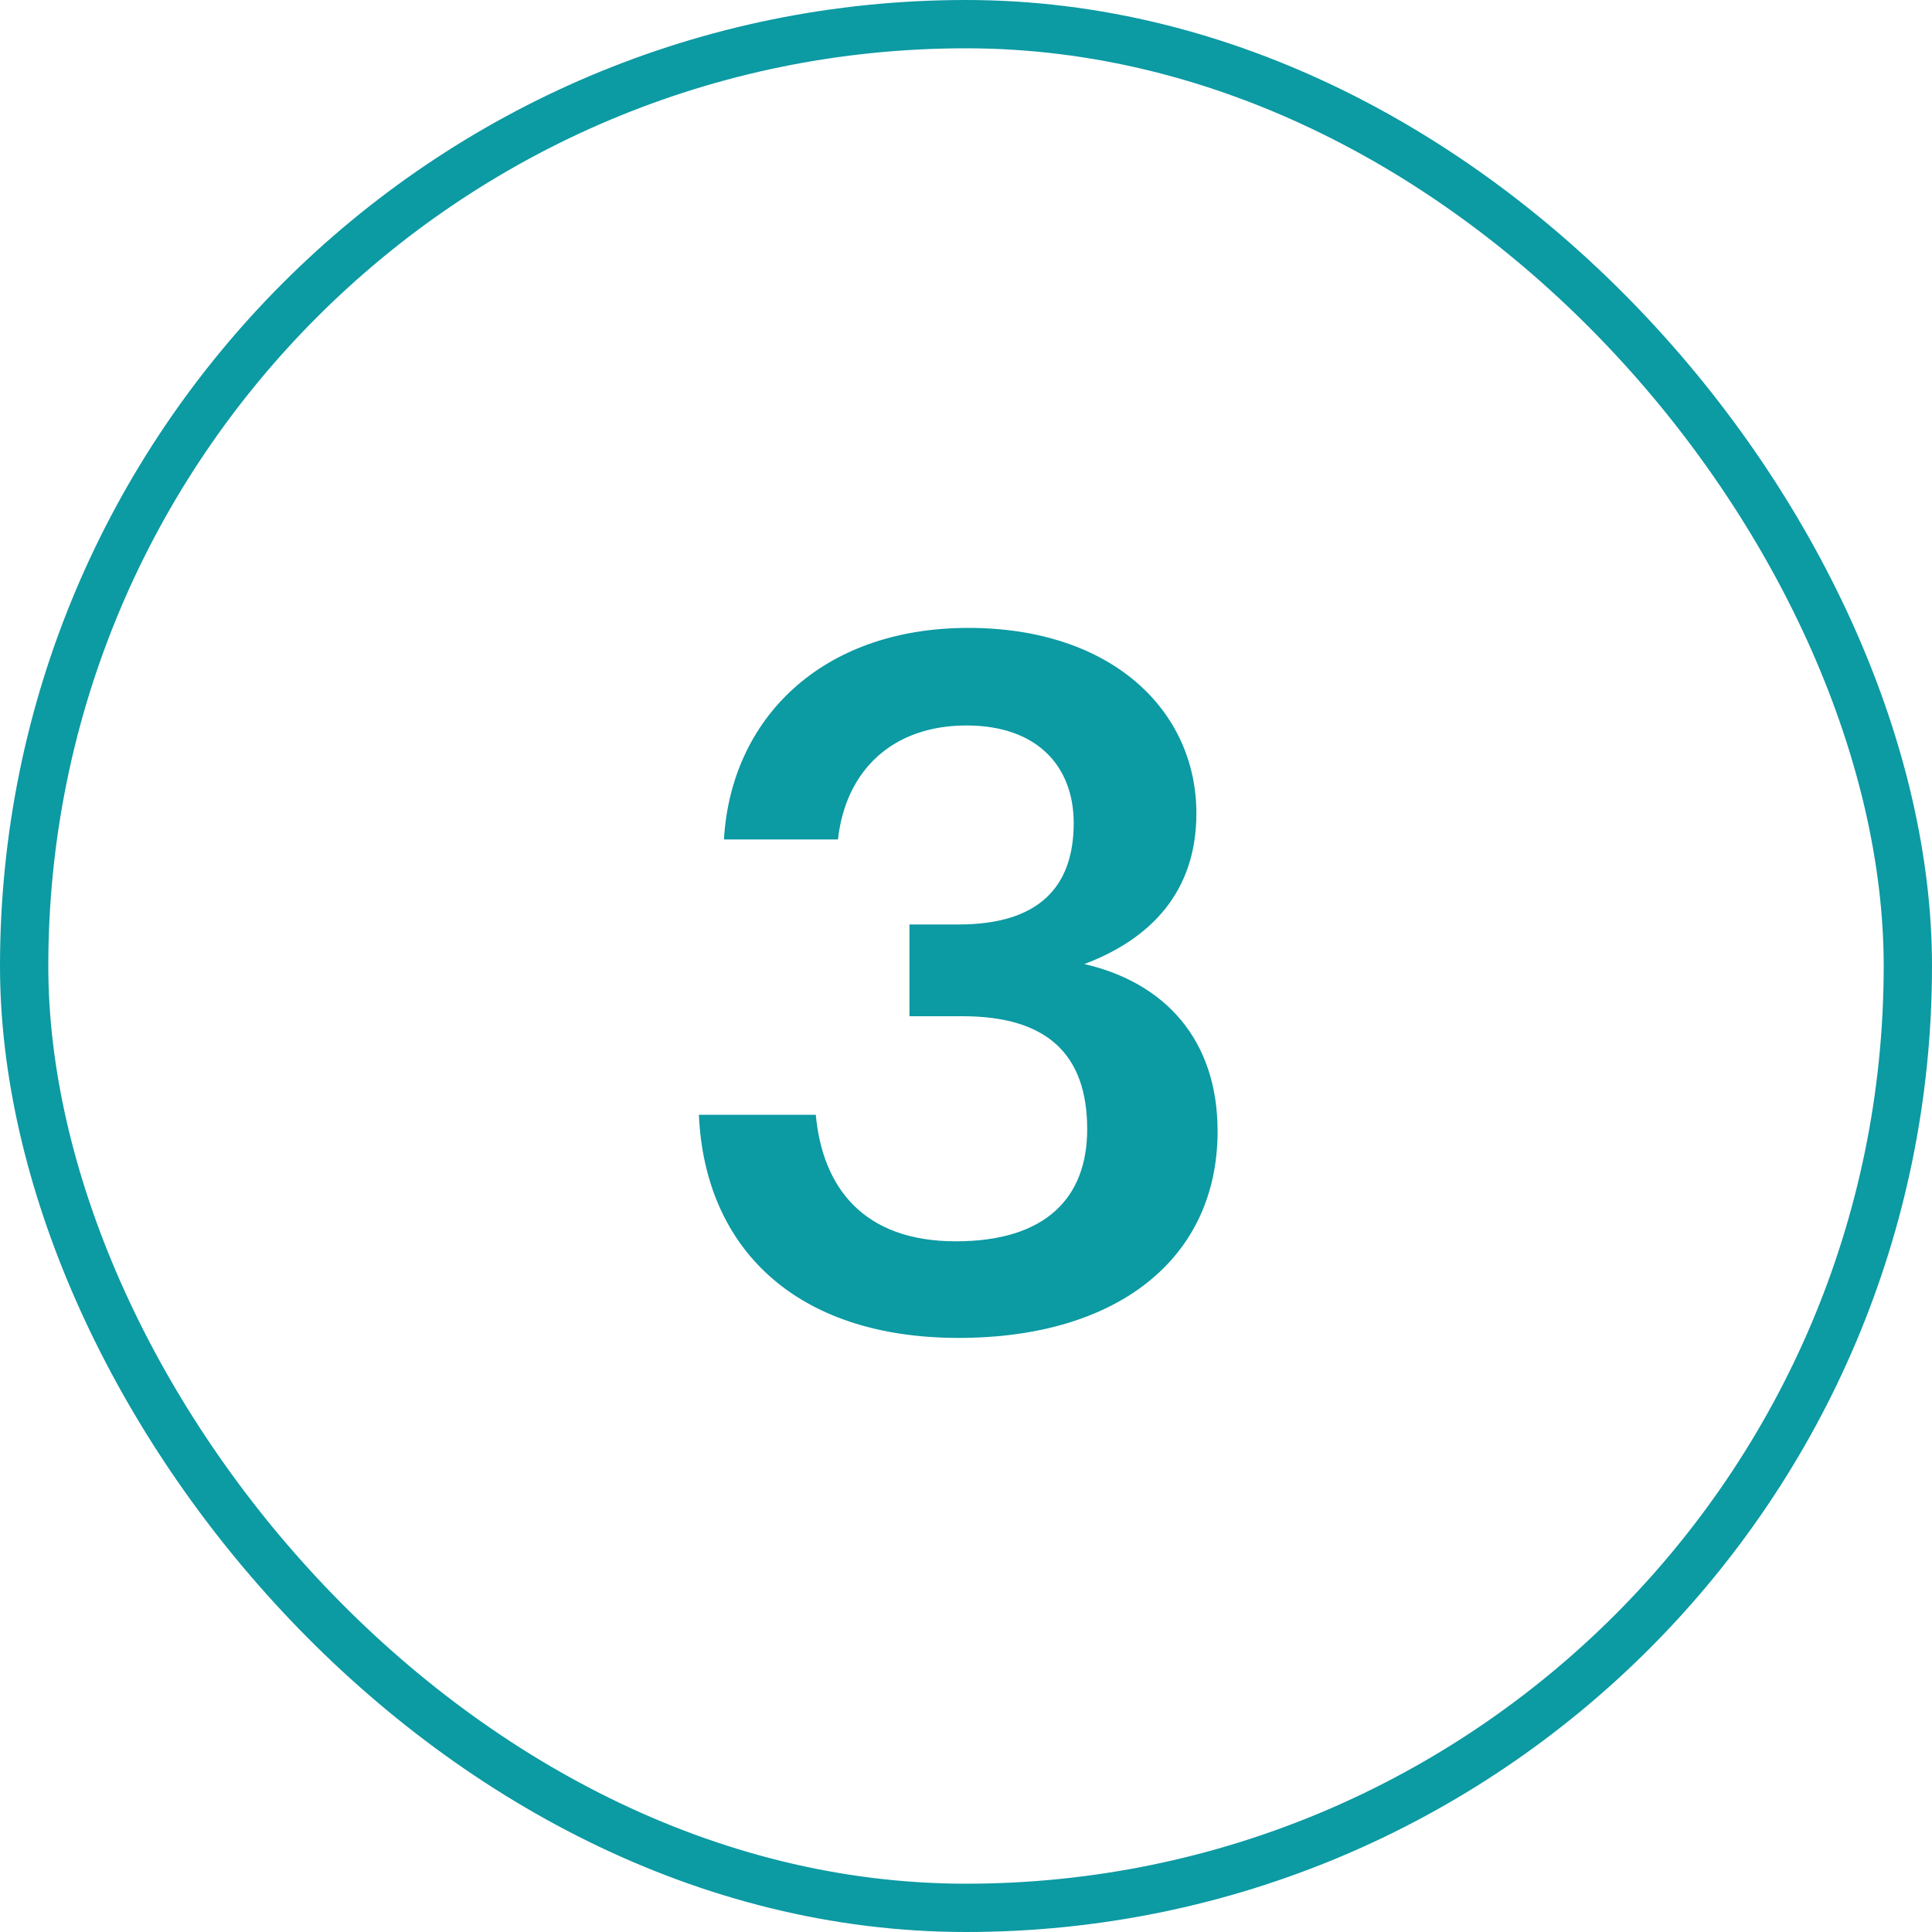
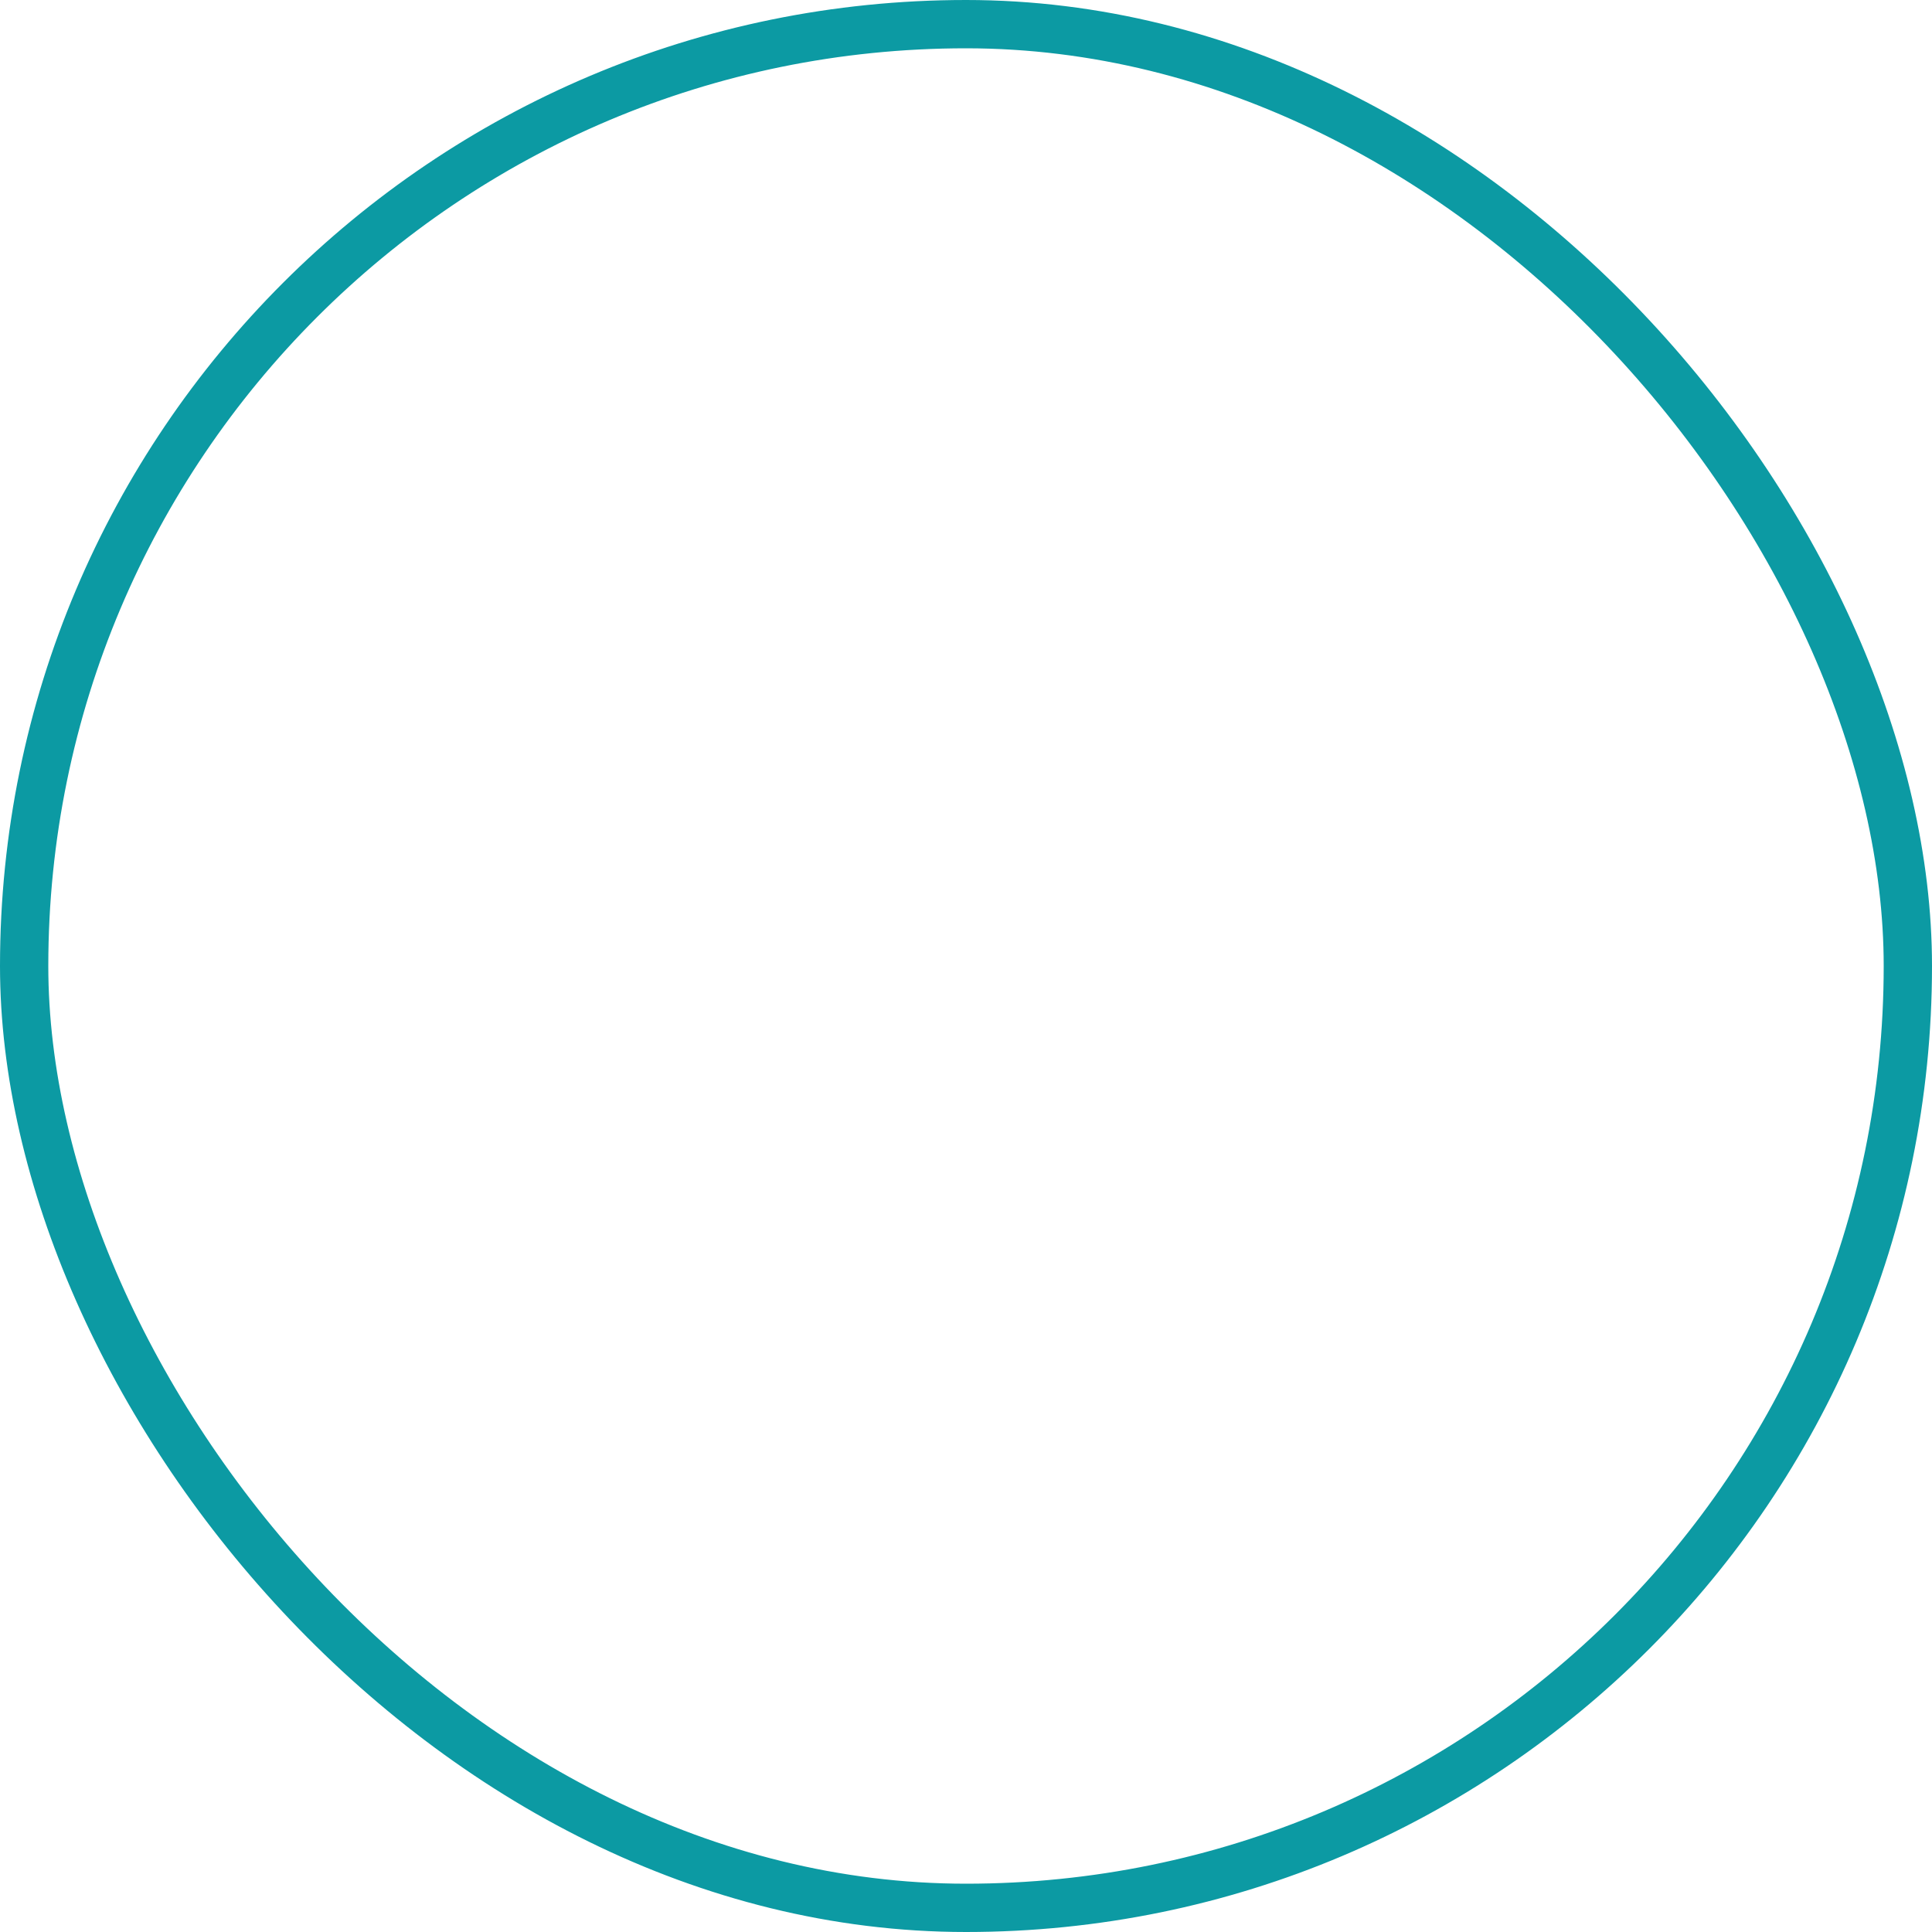
<svg xmlns="http://www.w3.org/2000/svg" width="40" height="40" viewBox="0 0 40 40" fill="none">
-   <path d="M19.849 27.7C16.45 27.7 14.589 25.82 14.47 23.08H16.89C17.029 24.58 17.869 25.7 19.79 25.7C21.649 25.7 22.509 24.8 22.509 23.38C22.509 21.82 21.669 21.04 19.93 21.04H18.829V19.14H19.849C21.489 19.14 22.23 18.38 22.23 17.04C22.23 15.88 21.489 15.02 20.009 15.02C18.489 15.02 17.509 15.94 17.349 17.38H14.989C15.13 14.9 16.989 13 20.049 13C23.029 13 24.77 14.72 24.77 16.84C24.77 18.46 23.829 19.44 22.45 19.96C24.11 20.34 25.209 21.52 25.209 23.42C25.209 26.06 23.13 27.7 19.849 27.7Z" fill="#0C9AA3" />
  <rect x="0.5" y="0.5" width="39" height="39" rx="19.5" stroke="#0C9AA3" />
</svg>